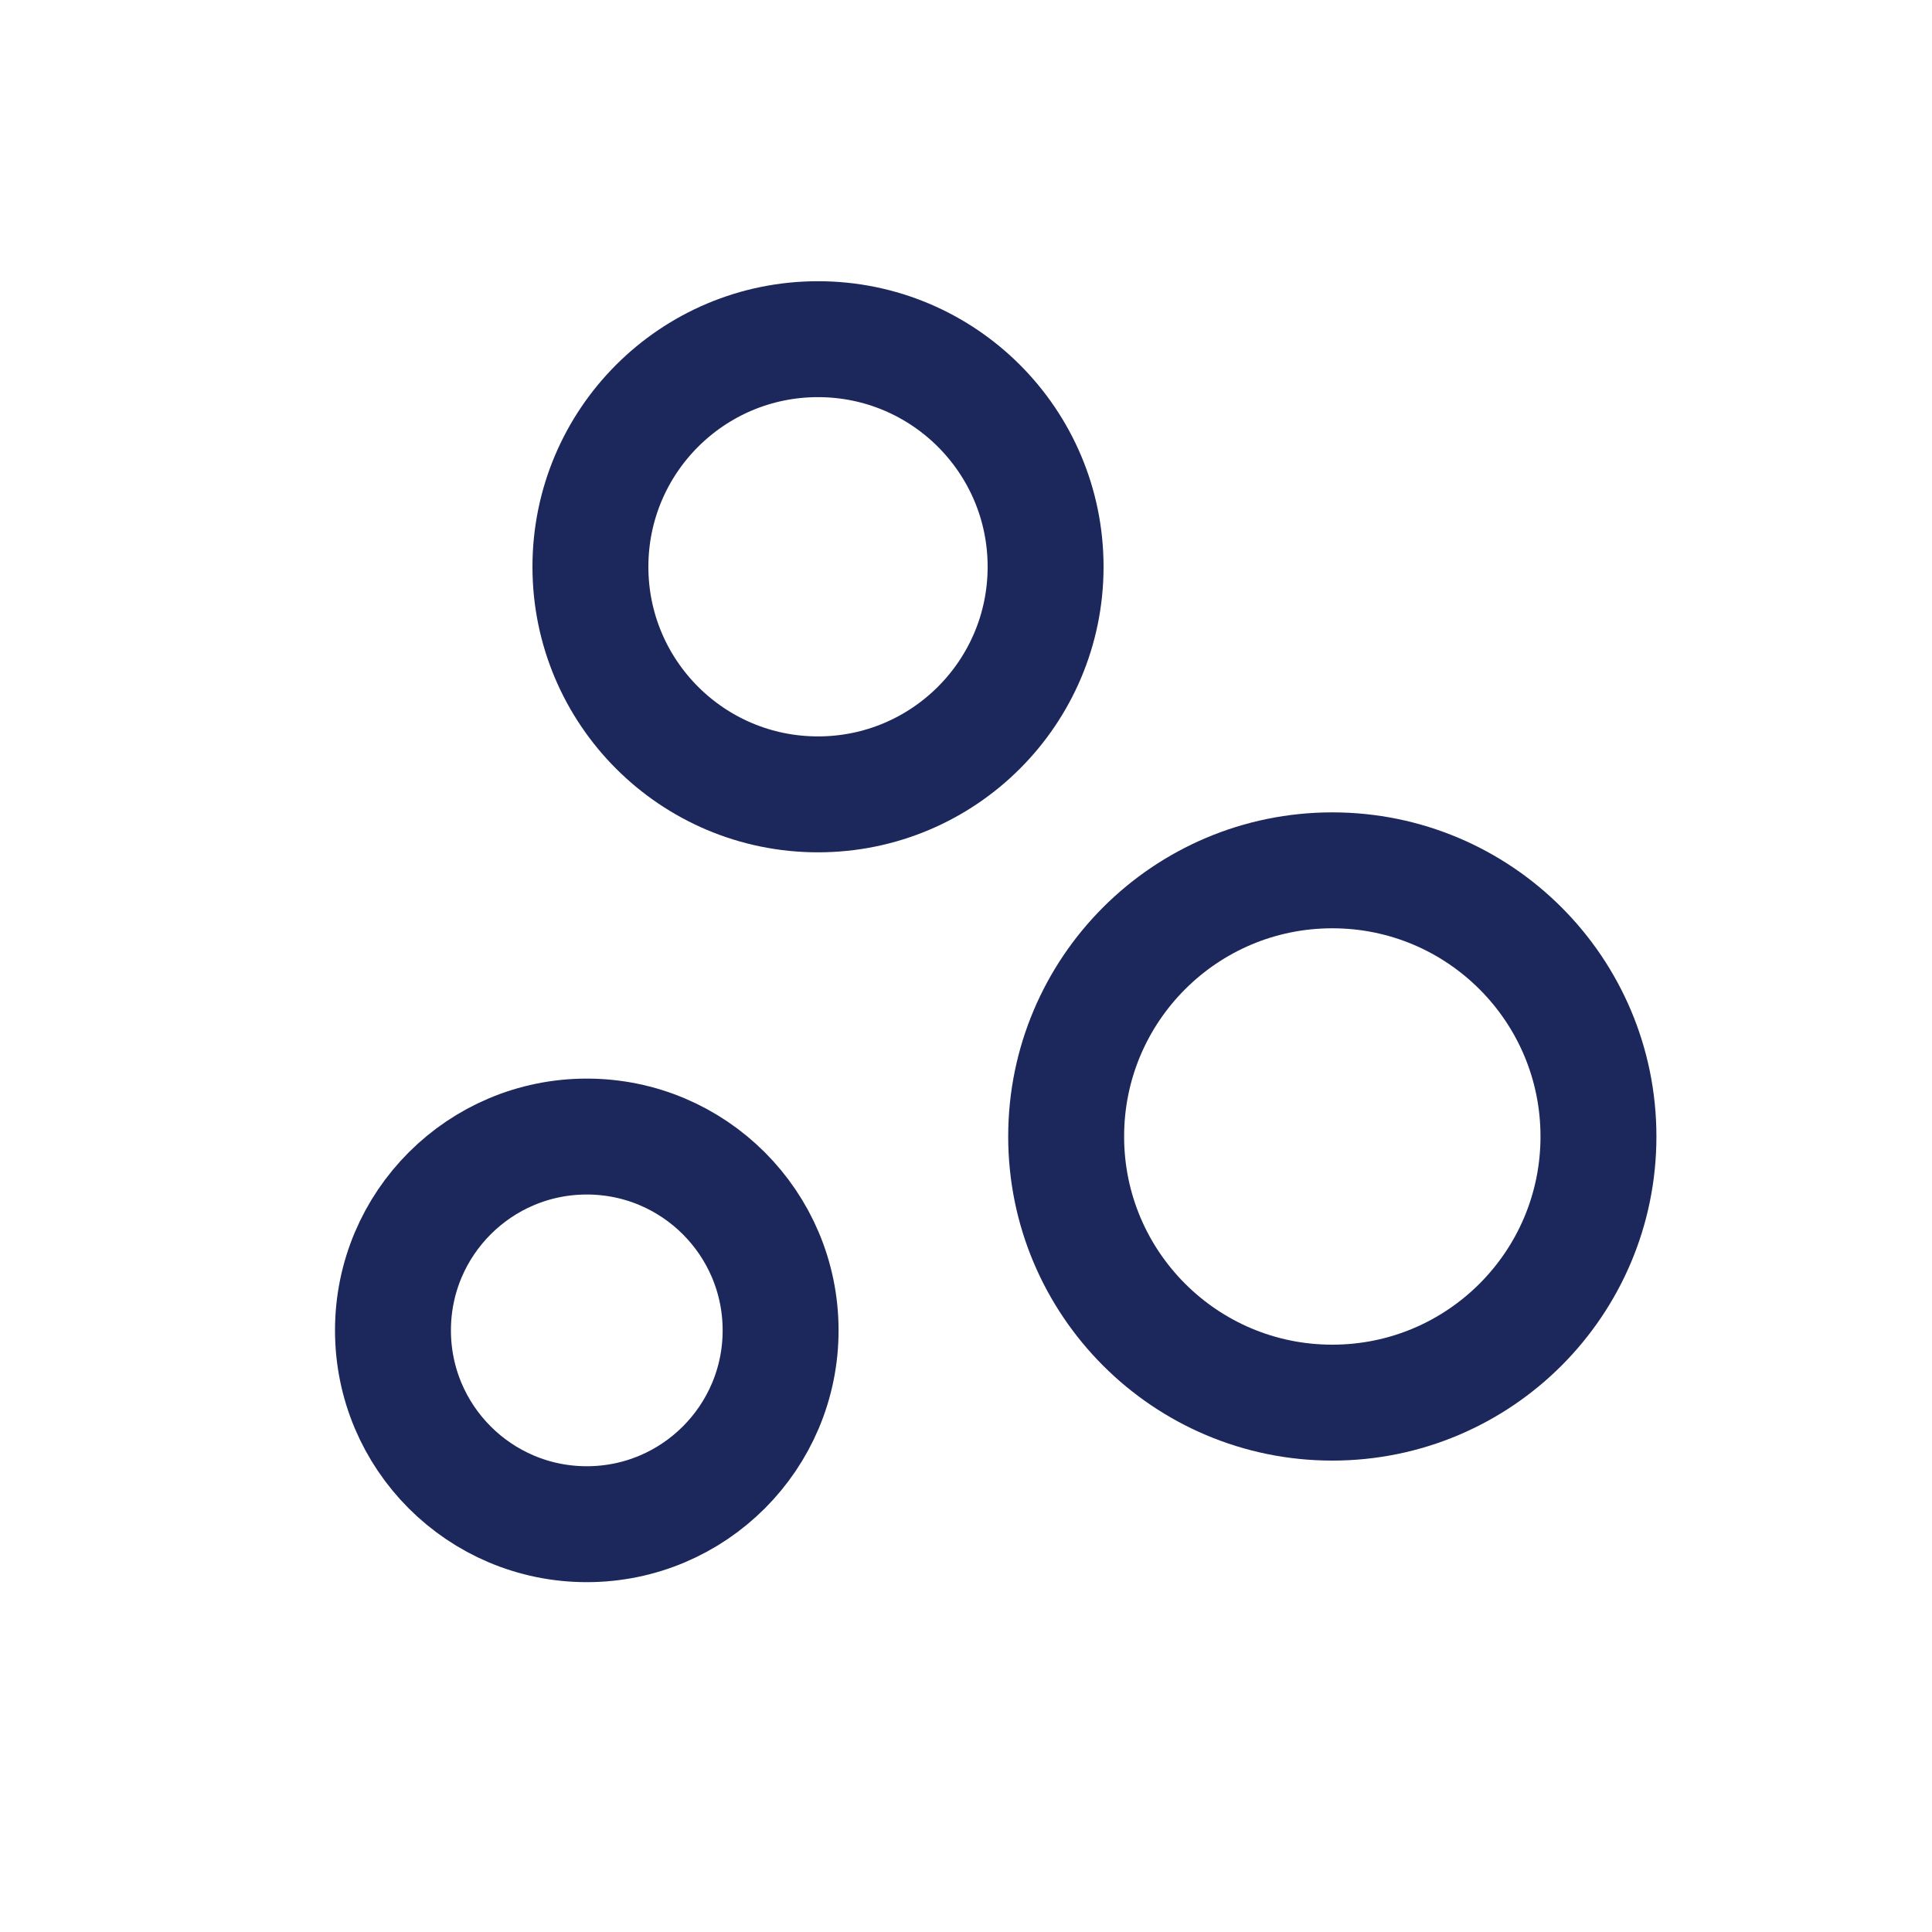
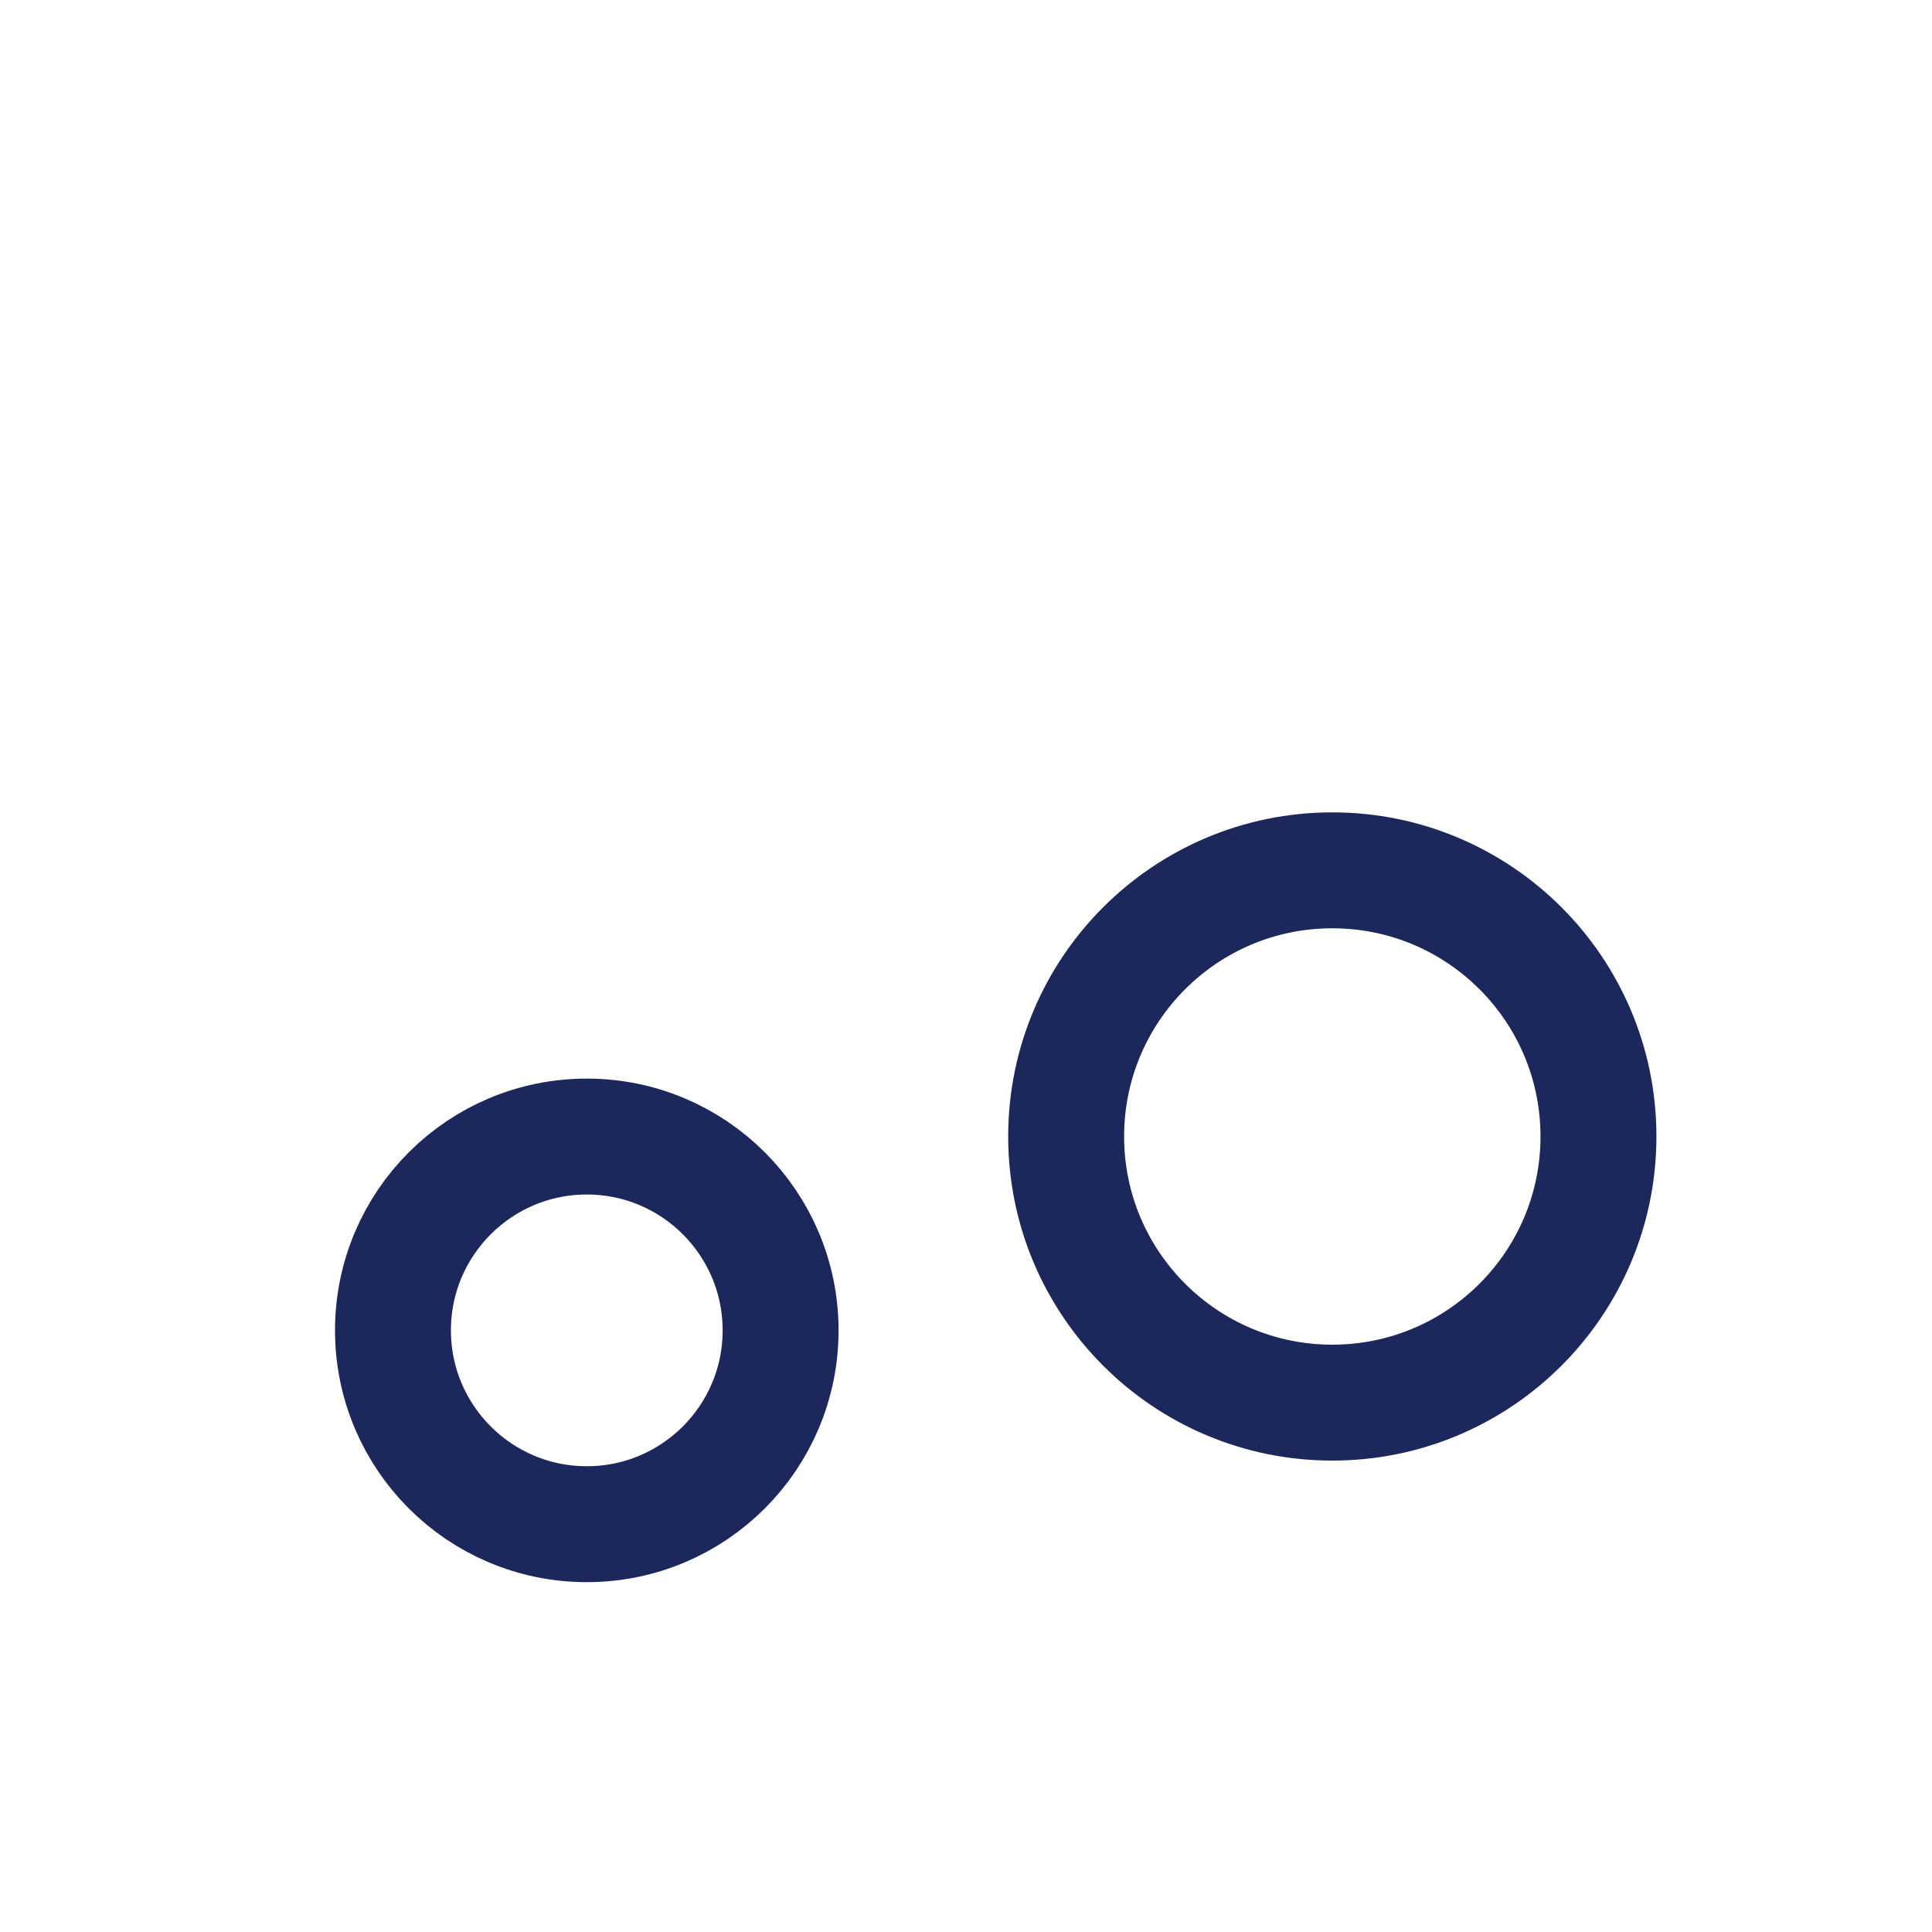
<svg xmlns="http://www.w3.org/2000/svg" width="25" height="25" viewBox="0 0 25 25" fill="none">
-   <circle cx="2.945" cy="2.945" r="2.945" transform="matrix(-4.37114e-08 1 1 4.37114e-08 7.64 4.389)" stroke="#1C275C" stroke-width="1.5" stroke-linecap="round" stroke-linejoin="round" />
  <circle cx="3.444" cy="3.444" r="3.444" transform="matrix(-4.37114e-08 1 1 4.37114e-08 13.796 11.262)" stroke="#1C275C" stroke-width="1.5" stroke-linecap="round" stroke-linejoin="round" />
  <circle cx="7.593" cy="17.215" r="2.508" stroke="#1C275C" stroke-width="1.5" stroke-linecap="round" stroke-linejoin="round" />
</svg>